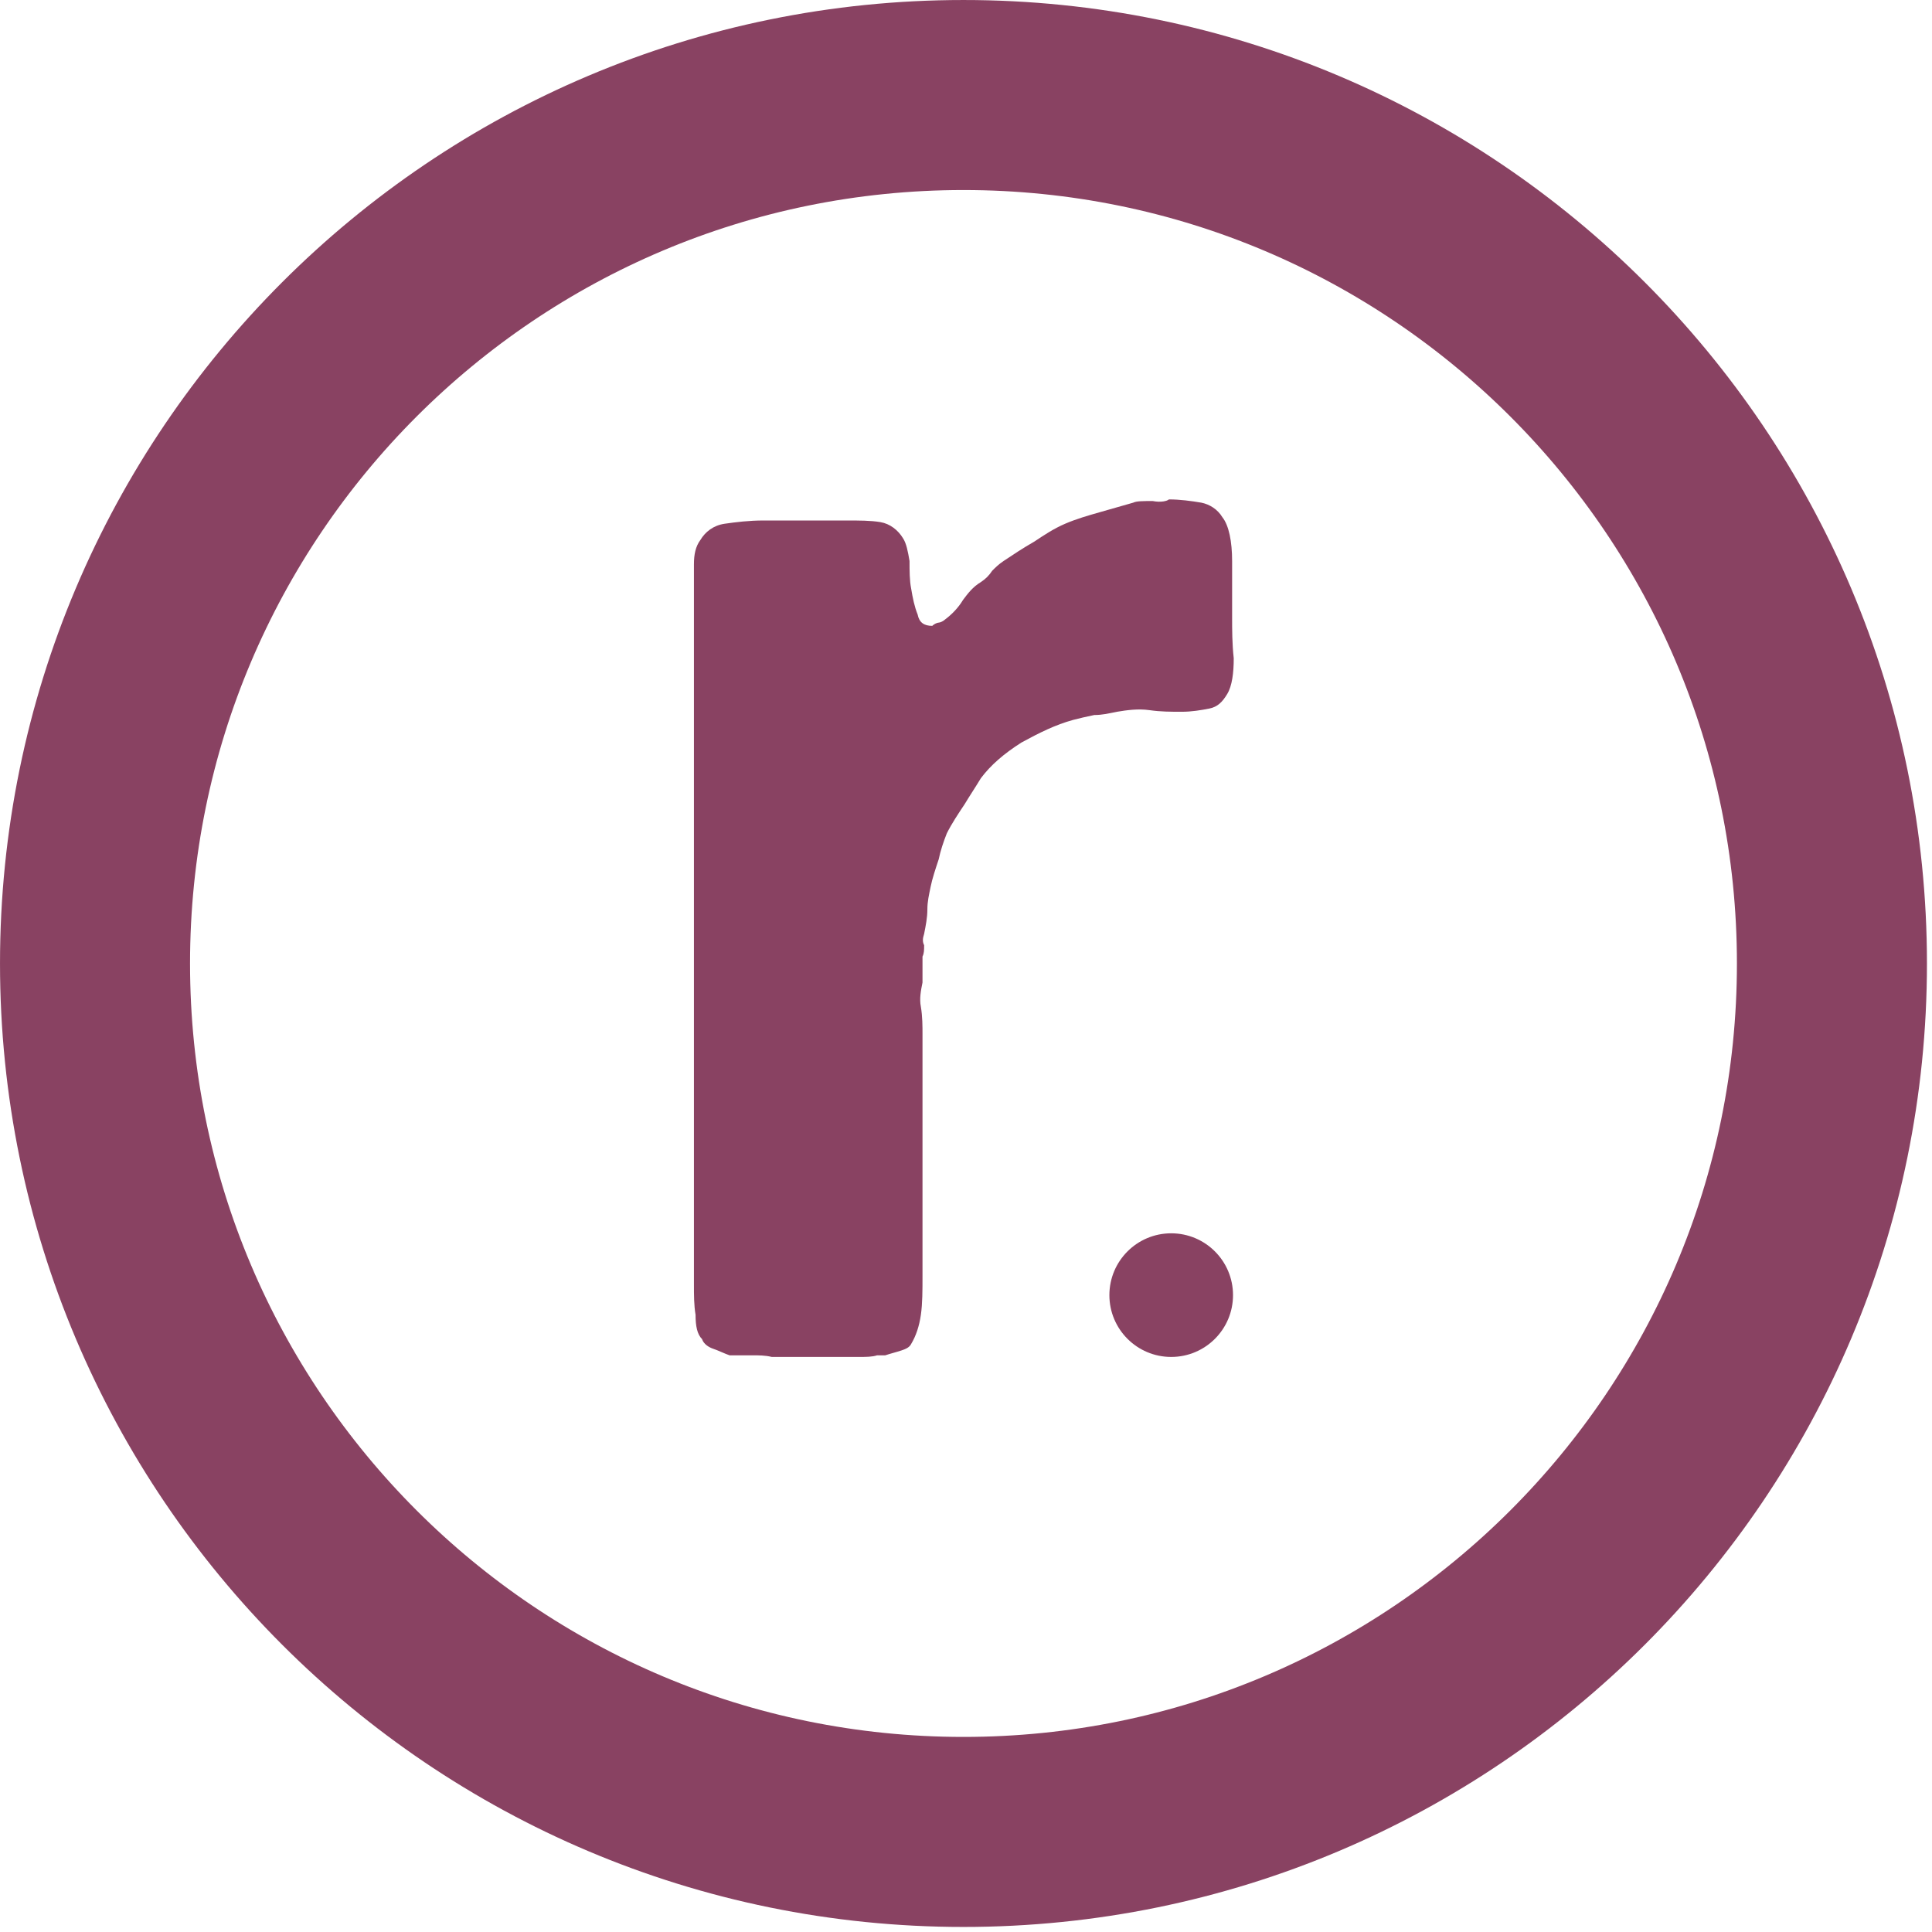
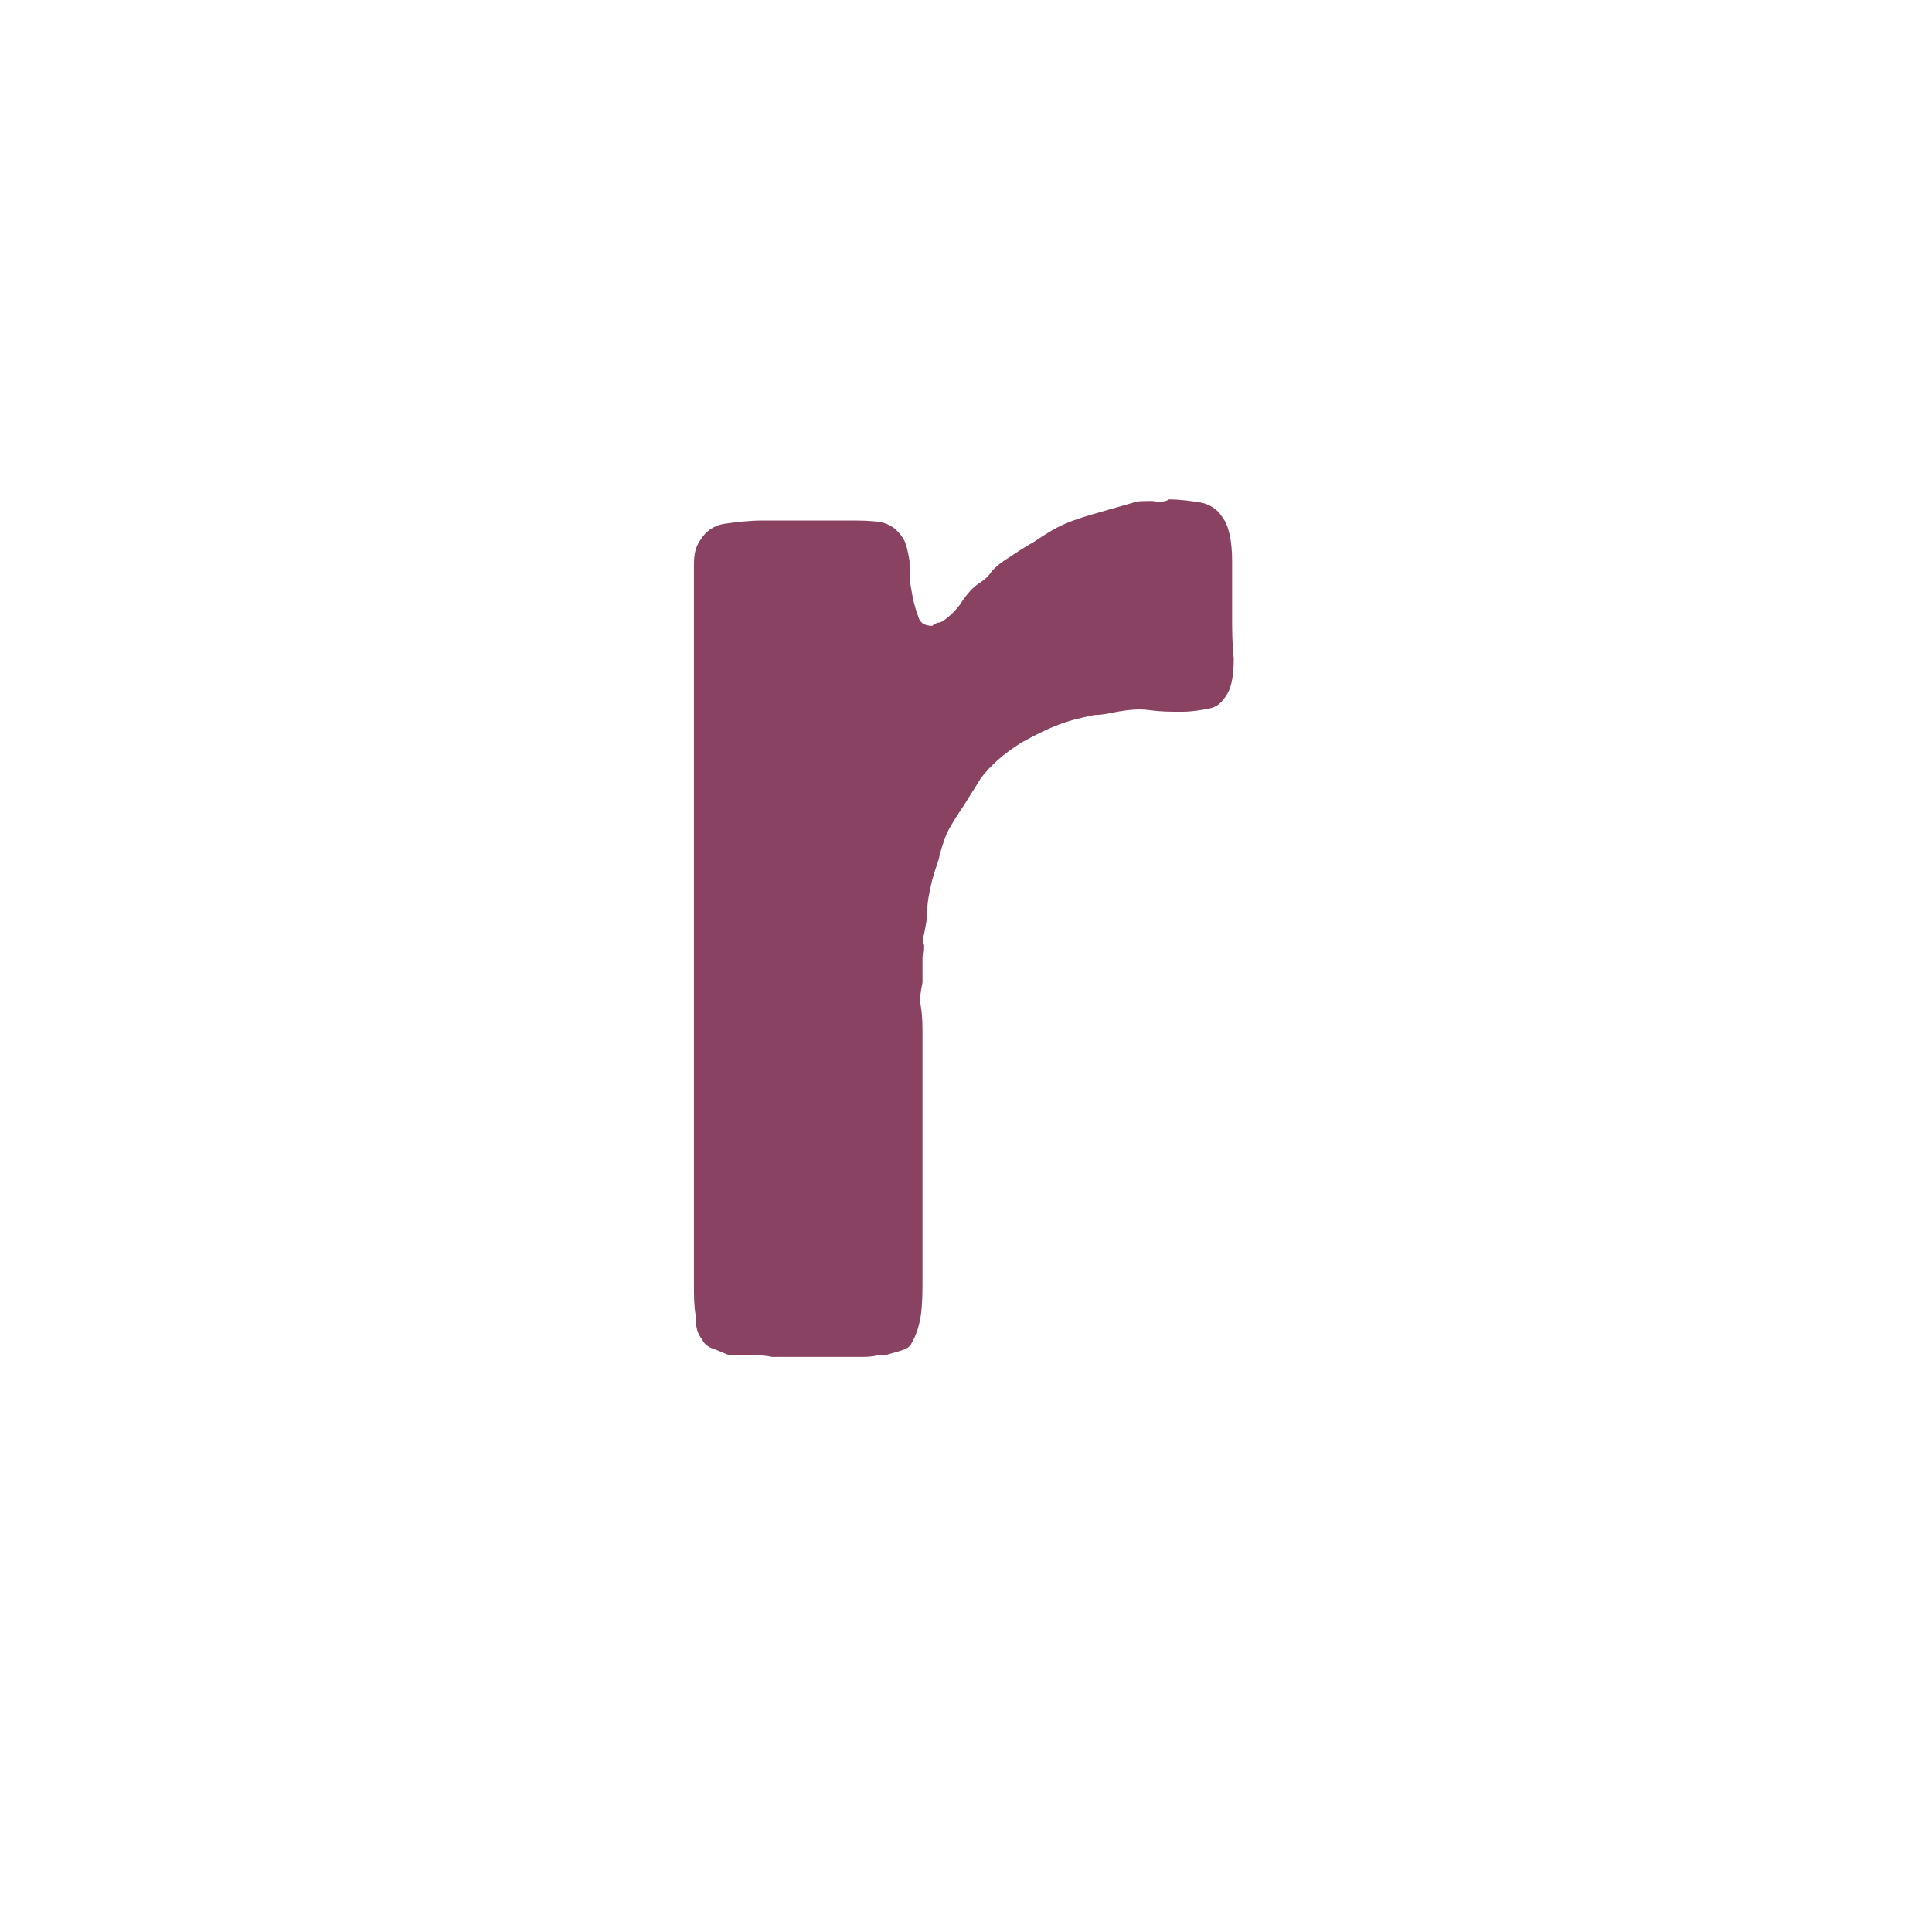
<svg xmlns="http://www.w3.org/2000/svg" width="305" height="305" viewBox="0 0 305 305">
  <g id="Group">
-     <path id="Path" fill="none" stroke="#894262" stroke-width="30" stroke-linecap="round" stroke-linejoin="round" d="M 289.203 152.102 C 289.203 227.821 227.821 289.203 152.102 289.203 C 76.383 289.203 15.001 227.821 15.001 152.102 C 15.001 76.383 76.383 15.001 152.102 15.001 C 227.821 15.001 289.203 76.383 289.203 152.102 Z" />
-   </g>
+     </g>
  <g id="g1">
    <g id="g2">
      <path id="path1" fill="#894262" stroke="none" d="M 184.531 78.841 C 186.322 78.841 188.114 79.097 189.649 79.353 C 190.929 79.609 192.208 80.377 192.976 81.656 C 194 82.936 194.511 85.495 194.511 88.566 L 194.511 97.522 C 194.511 99.314 194.511 101.617 194.767 103.92 C 194.767 106.223 194.511 108.271 193.744 109.55 C 192.976 110.83 192.208 111.597 190.929 111.853 C 189.649 112.109 188.114 112.365 186.578 112.365 C 184.787 112.365 183.252 112.365 181.46 112.109 C 179.669 111.853 177.877 112.109 176.342 112.365 C 175.062 112.621 174.039 112.877 172.759 112.877 C 171.48 113.133 170.456 113.389 169.432 113.645 C 166.618 114.412 164.058 115.692 161.243 117.227 C 158.428 119.019 156.381 120.81 154.846 122.857 C 154.078 124.137 153.054 125.672 152.287 126.952 C 151.263 128.487 150.239 130.023 149.472 131.558 C 148.96 132.838 148.448 134.373 148.192 135.653 C 147.68 137.188 147.169 138.724 146.913 140.003 C 146.657 141.283 146.401 142.306 146.401 143.586 C 146.401 144.865 146.145 146.145 145.889 147.424 C 145.633 148.192 145.633 148.704 145.889 149.216 C 145.889 149.984 145.889 150.495 145.633 151.007 L 145.633 155.102 C 145.377 156.381 145.121 157.661 145.377 158.94 C 145.633 160.476 145.633 162.011 145.633 163.291 L 145.633 201.421 C 145.633 203.724 145.633 205.771 145.377 207.563 C 145.121 209.354 144.609 210.89 143.842 212.169 C 143.586 212.681 143.074 212.937 142.306 213.193 C 141.539 213.449 140.515 213.705 139.747 213.961 L 138.468 213.961 C 137.7 214.216 136.676 214.216 135.653 214.216 L 121.834 214.216 C 120.81 213.961 119.786 213.961 118.763 213.961 L 115.18 213.961 C 114.412 213.705 113.389 213.193 112.621 212.937 C 111.853 212.681 111.085 212.169 110.83 211.401 C 110.062 210.634 109.806 209.354 109.806 207.563 C 109.55 206.027 109.55 204.492 109.55 202.701 L 109.55 89.077 C 109.55 87.542 109.806 86.262 110.574 85.239 C 111.341 83.959 112.621 82.936 114.412 82.68 C 116.204 82.424 118.251 82.168 120.554 82.168 L 133.605 82.168 C 135.653 82.168 137.444 82.168 138.979 82.424 C 140.515 82.68 141.794 83.703 142.562 84.983 C 143.074 85.751 143.33 87.03 143.586 88.566 C 143.586 90.101 143.586 91.636 143.842 92.916 C 144.098 94.451 144.354 95.731 144.865 97.011 C 145.121 98.29 145.889 98.802 147.169 98.802 C 147.424 98.546 147.936 98.29 148.192 98.29 C 148.448 98.29 148.96 98.034 149.216 97.778 C 150.239 97.011 151.263 95.987 152.031 94.707 C 152.798 93.684 153.566 92.66 154.846 91.892 C 155.613 91.381 156.125 90.869 156.637 90.101 C 157.149 89.589 157.661 89.077 158.428 88.566 C 159.964 87.542 161.499 86.518 163.291 85.495 C 164.826 84.471 166.362 83.447 168.153 82.68 C 169.944 81.912 171.736 81.4 173.527 80.888 C 175.318 80.377 177.11 79.865 178.901 79.353 C 179.413 79.097 180.437 79.097 181.972 79.097 C 183.252 79.353 184.275 79.097 184.531 78.841 Z" />
    </g>
    <g id="g3">
-       <path id="path2" fill="#894262" fill-rule="evenodd" stroke="none" d="M 194.654 204.458 C 194.654 209.847 190.285 214.217 184.895 214.217 C 179.505 214.217 175.136 209.847 175.136 204.458 C 175.136 199.068 179.505 194.699 184.895 194.699 C 190.285 194.699 194.654 199.068 194.654 204.458 Z" />
-     </g>
+       </g>
  </g>
</svg>